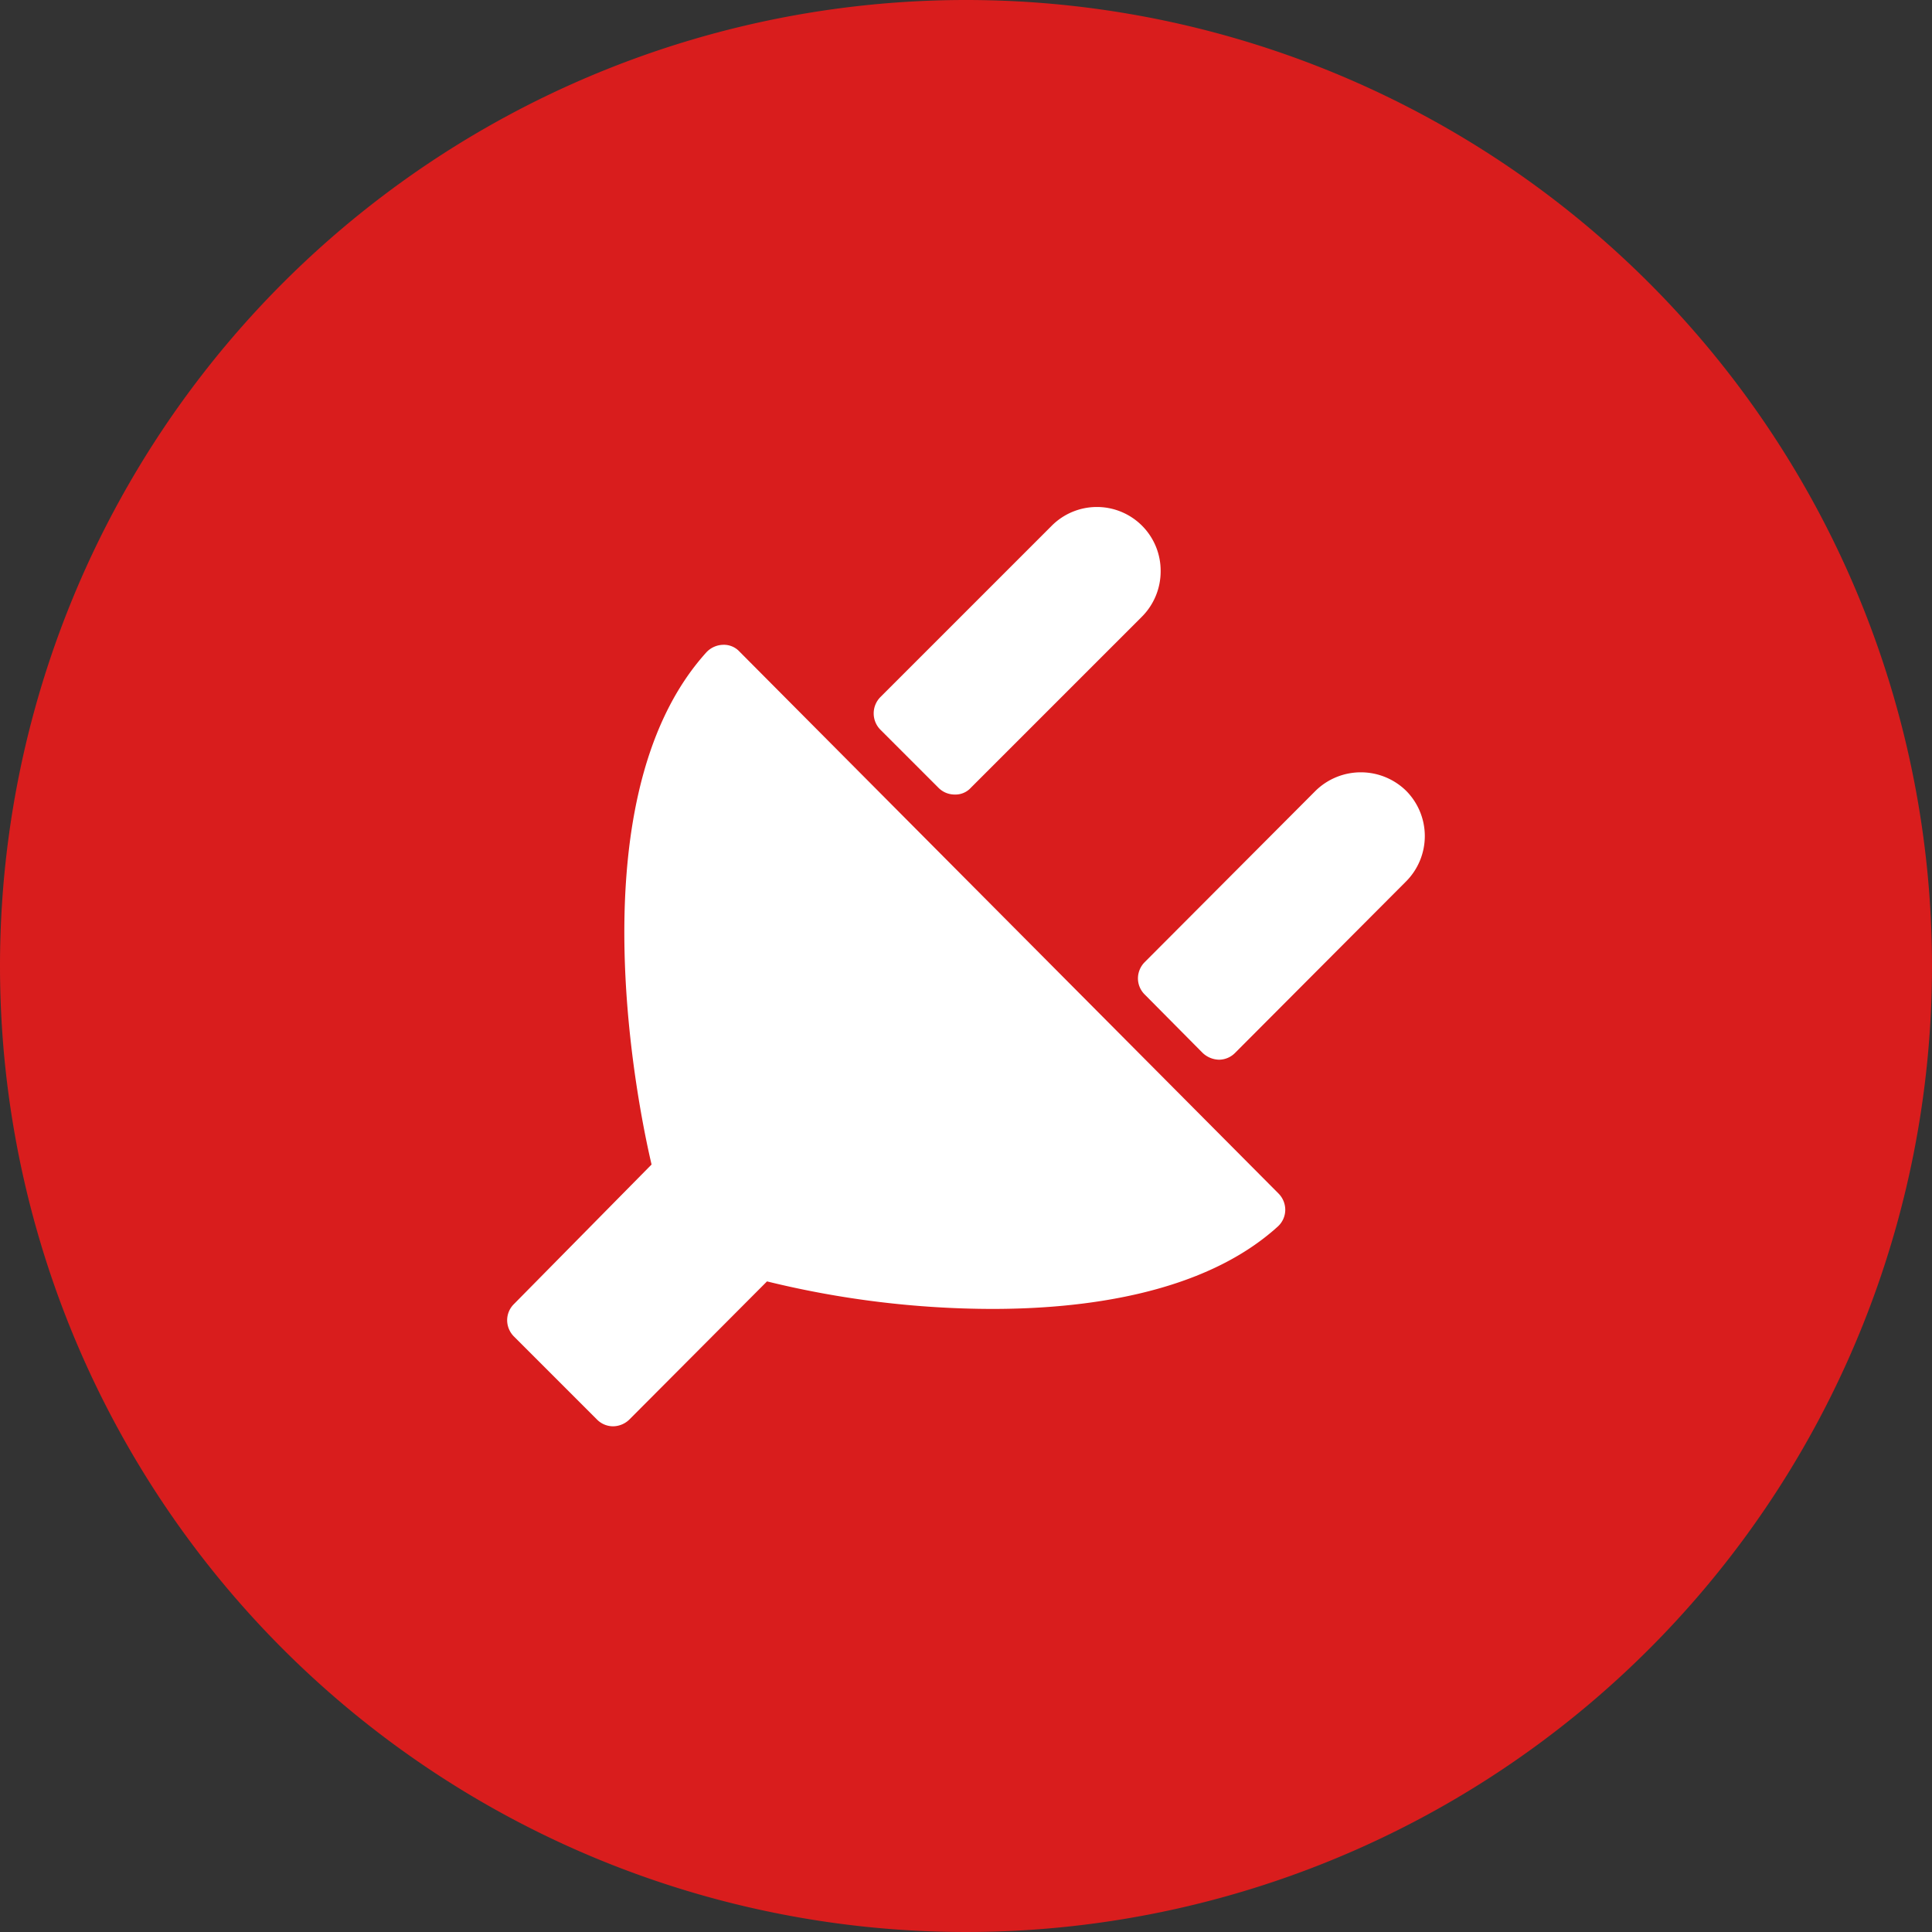
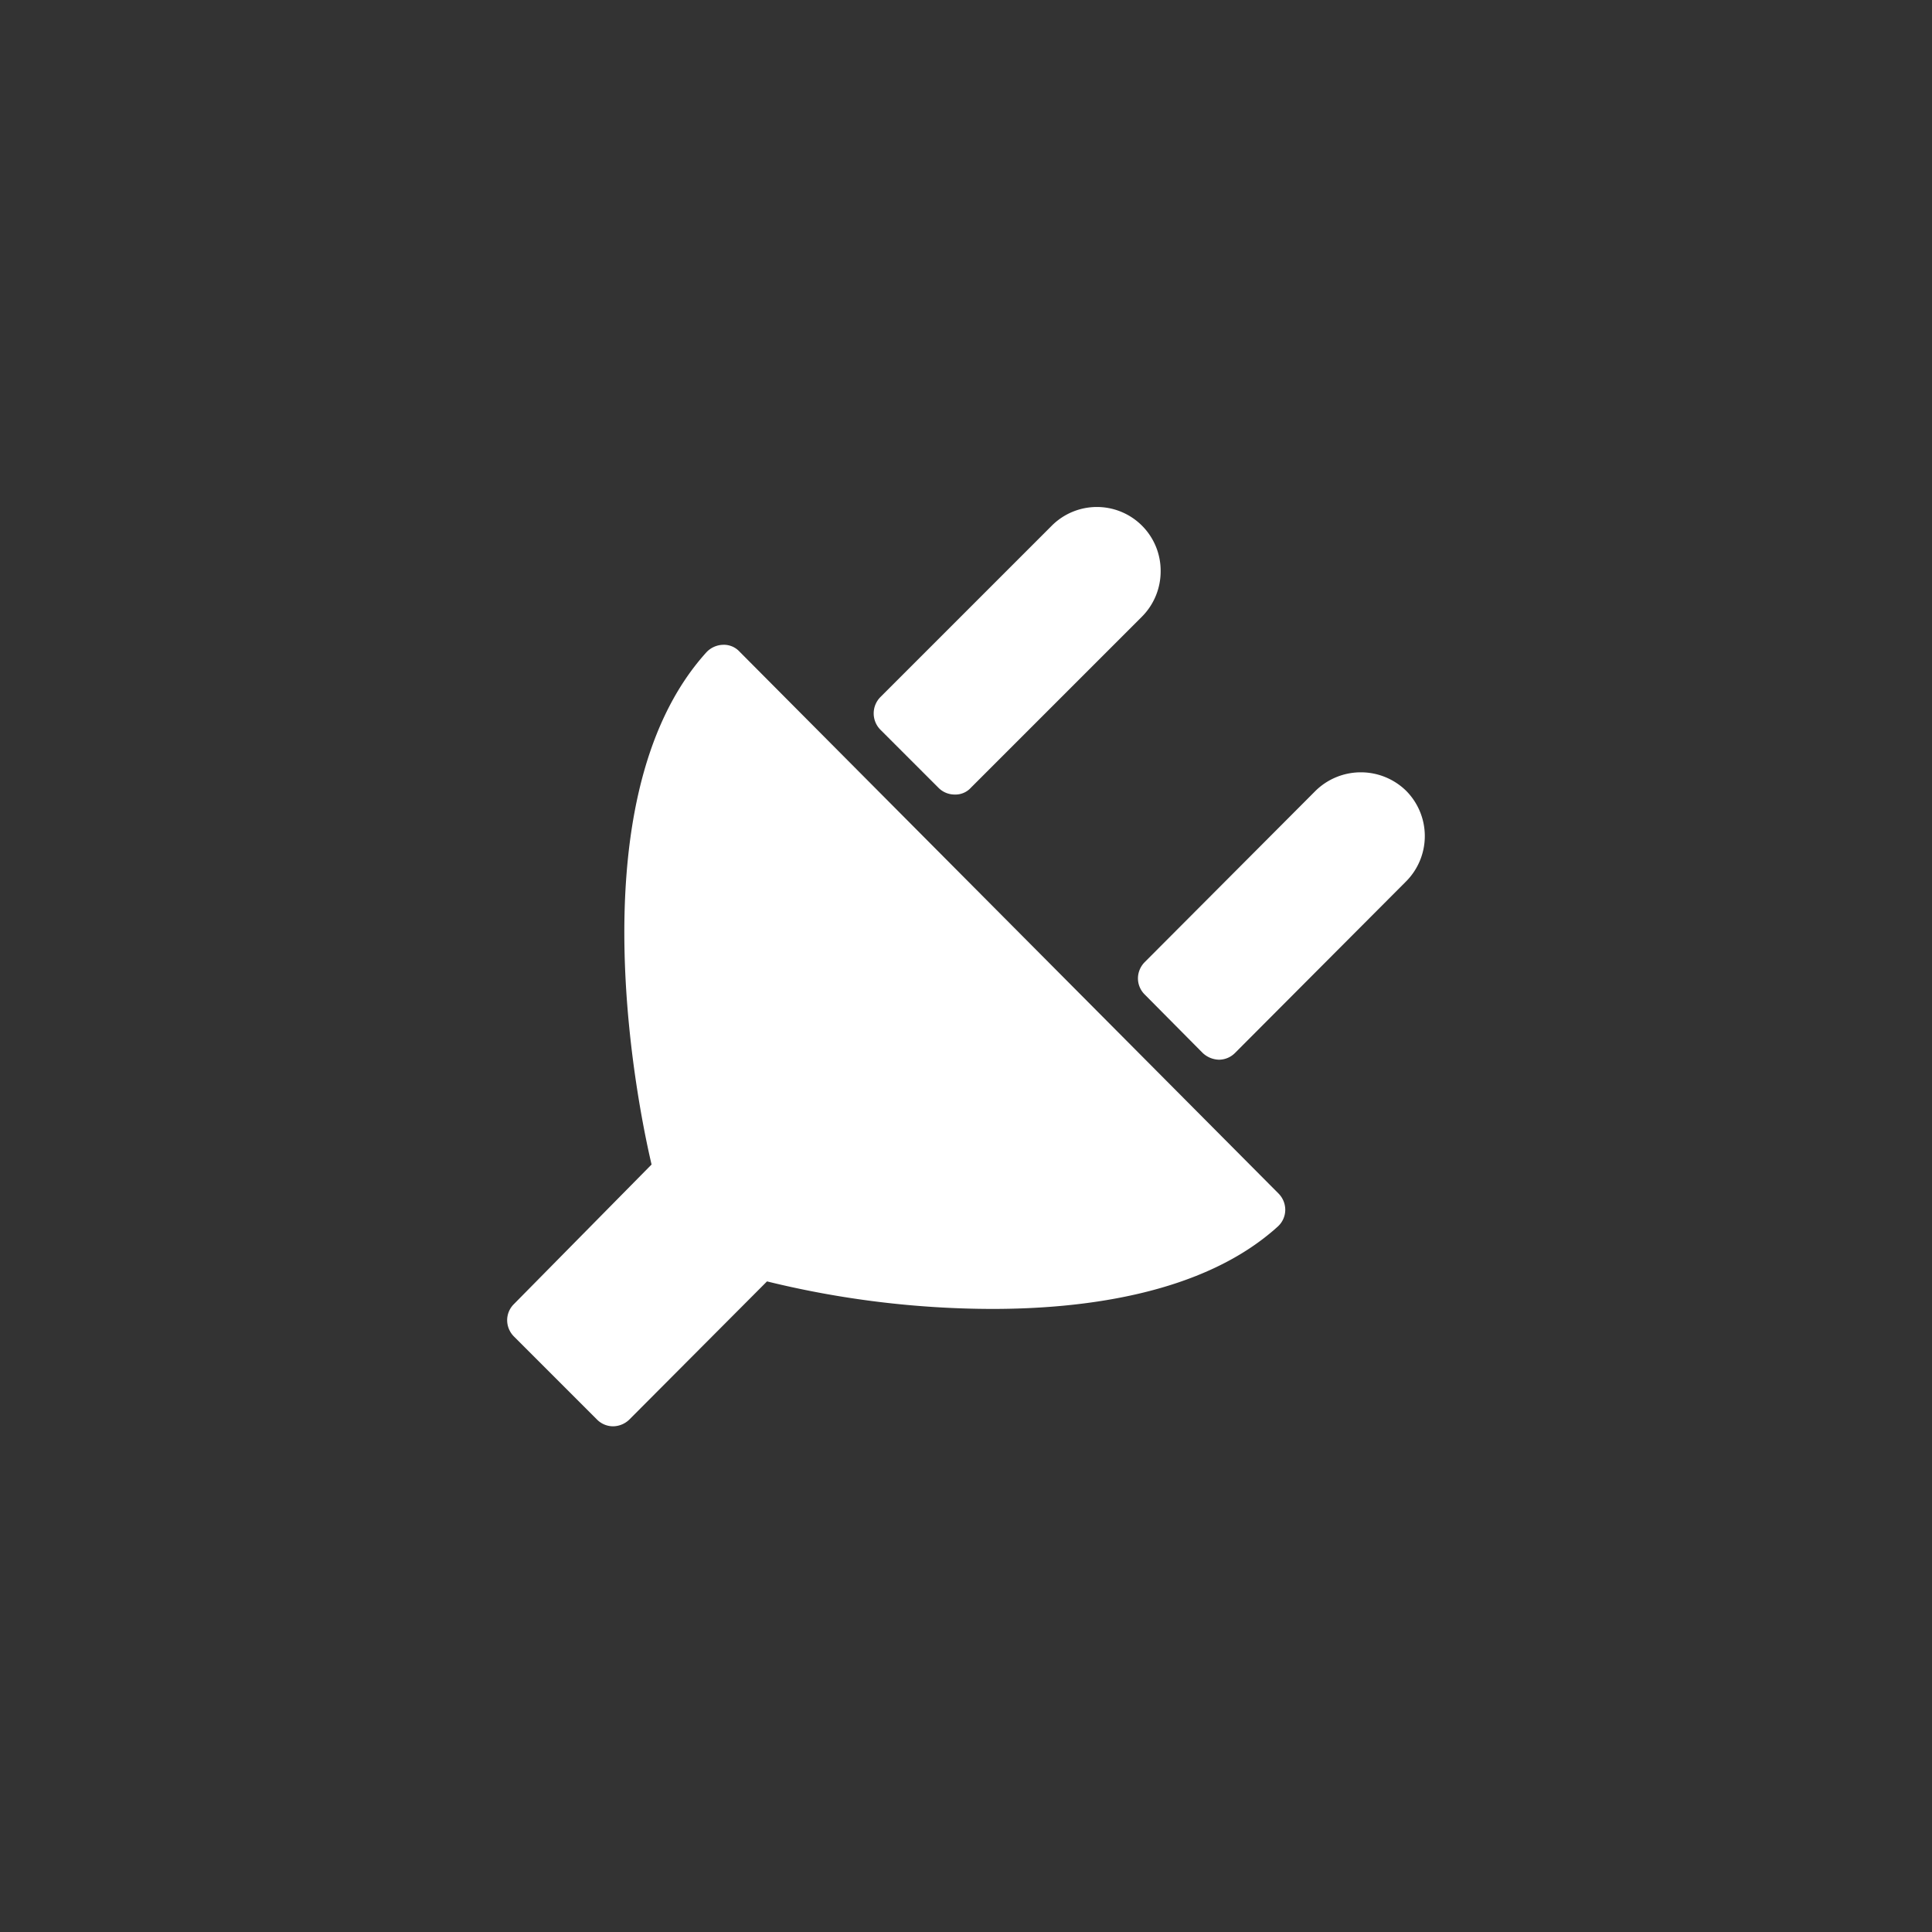
<svg xmlns="http://www.w3.org/2000/svg" viewBox="0 0 40 40">
  <rect x="0" y="0" width="40" height="40" fill="#333333" stroke="none" />
  <defs>
    <style>.cls-1{fill:#d91d1d;fill-rule:evenodd;}.cls-2{fill:#fff;}</style>
  </defs>
  <title>Ресурс 2</title>
  <g id="Слой_2" data-name="Слой 2">
    <g id="Слой_1-2" data-name="Слой 1">
-       <path class="cls-1" d="M20,0A20,20,0,1,1,0,20,20,20,0,0,1,20,0Z" />
      <path class="cls-2" d="M15.31,13.49a.44.44,0,0,0-.34-.14.49.49,0,0,0-.34.15c-2.85,3.14-1.3,9.93-1.14,10.61L10.64,27a.47.47,0,0,0-.14.33.48.48,0,0,0,.14.34l1.72,1.72a.47.47,0,0,0,.33.14.49.49,0,0,0,.34-.14l2.85-2.86a19.69,19.69,0,0,0,4.66.57c1.84,0,4.36-.29,5.92-1.71a.47.47,0,0,0,.15-.34.48.48,0,0,0-.14-.34Zm4.12,2.82a.47.47,0,0,0,.34.14.43.43,0,0,0,.33-.14l3.54-3.54a1.33,1.33,0,0,0,.39-.94,1.32,1.32,0,0,0-2.26-.94l-3.54,3.54a.48.48,0,0,0,0,.68Zm9.68.06a1.34,1.34,0,0,0-1.87,0L23.7,19.92a.48.48,0,0,0-.14.34.47.47,0,0,0,.14.33l1.2,1.21a.51.51,0,0,0,.34.14.47.47,0,0,0,.33-.14l3.54-3.55A1.33,1.33,0,0,0,29.11,16.37Z" />
    </g>
  </g>
</svg>